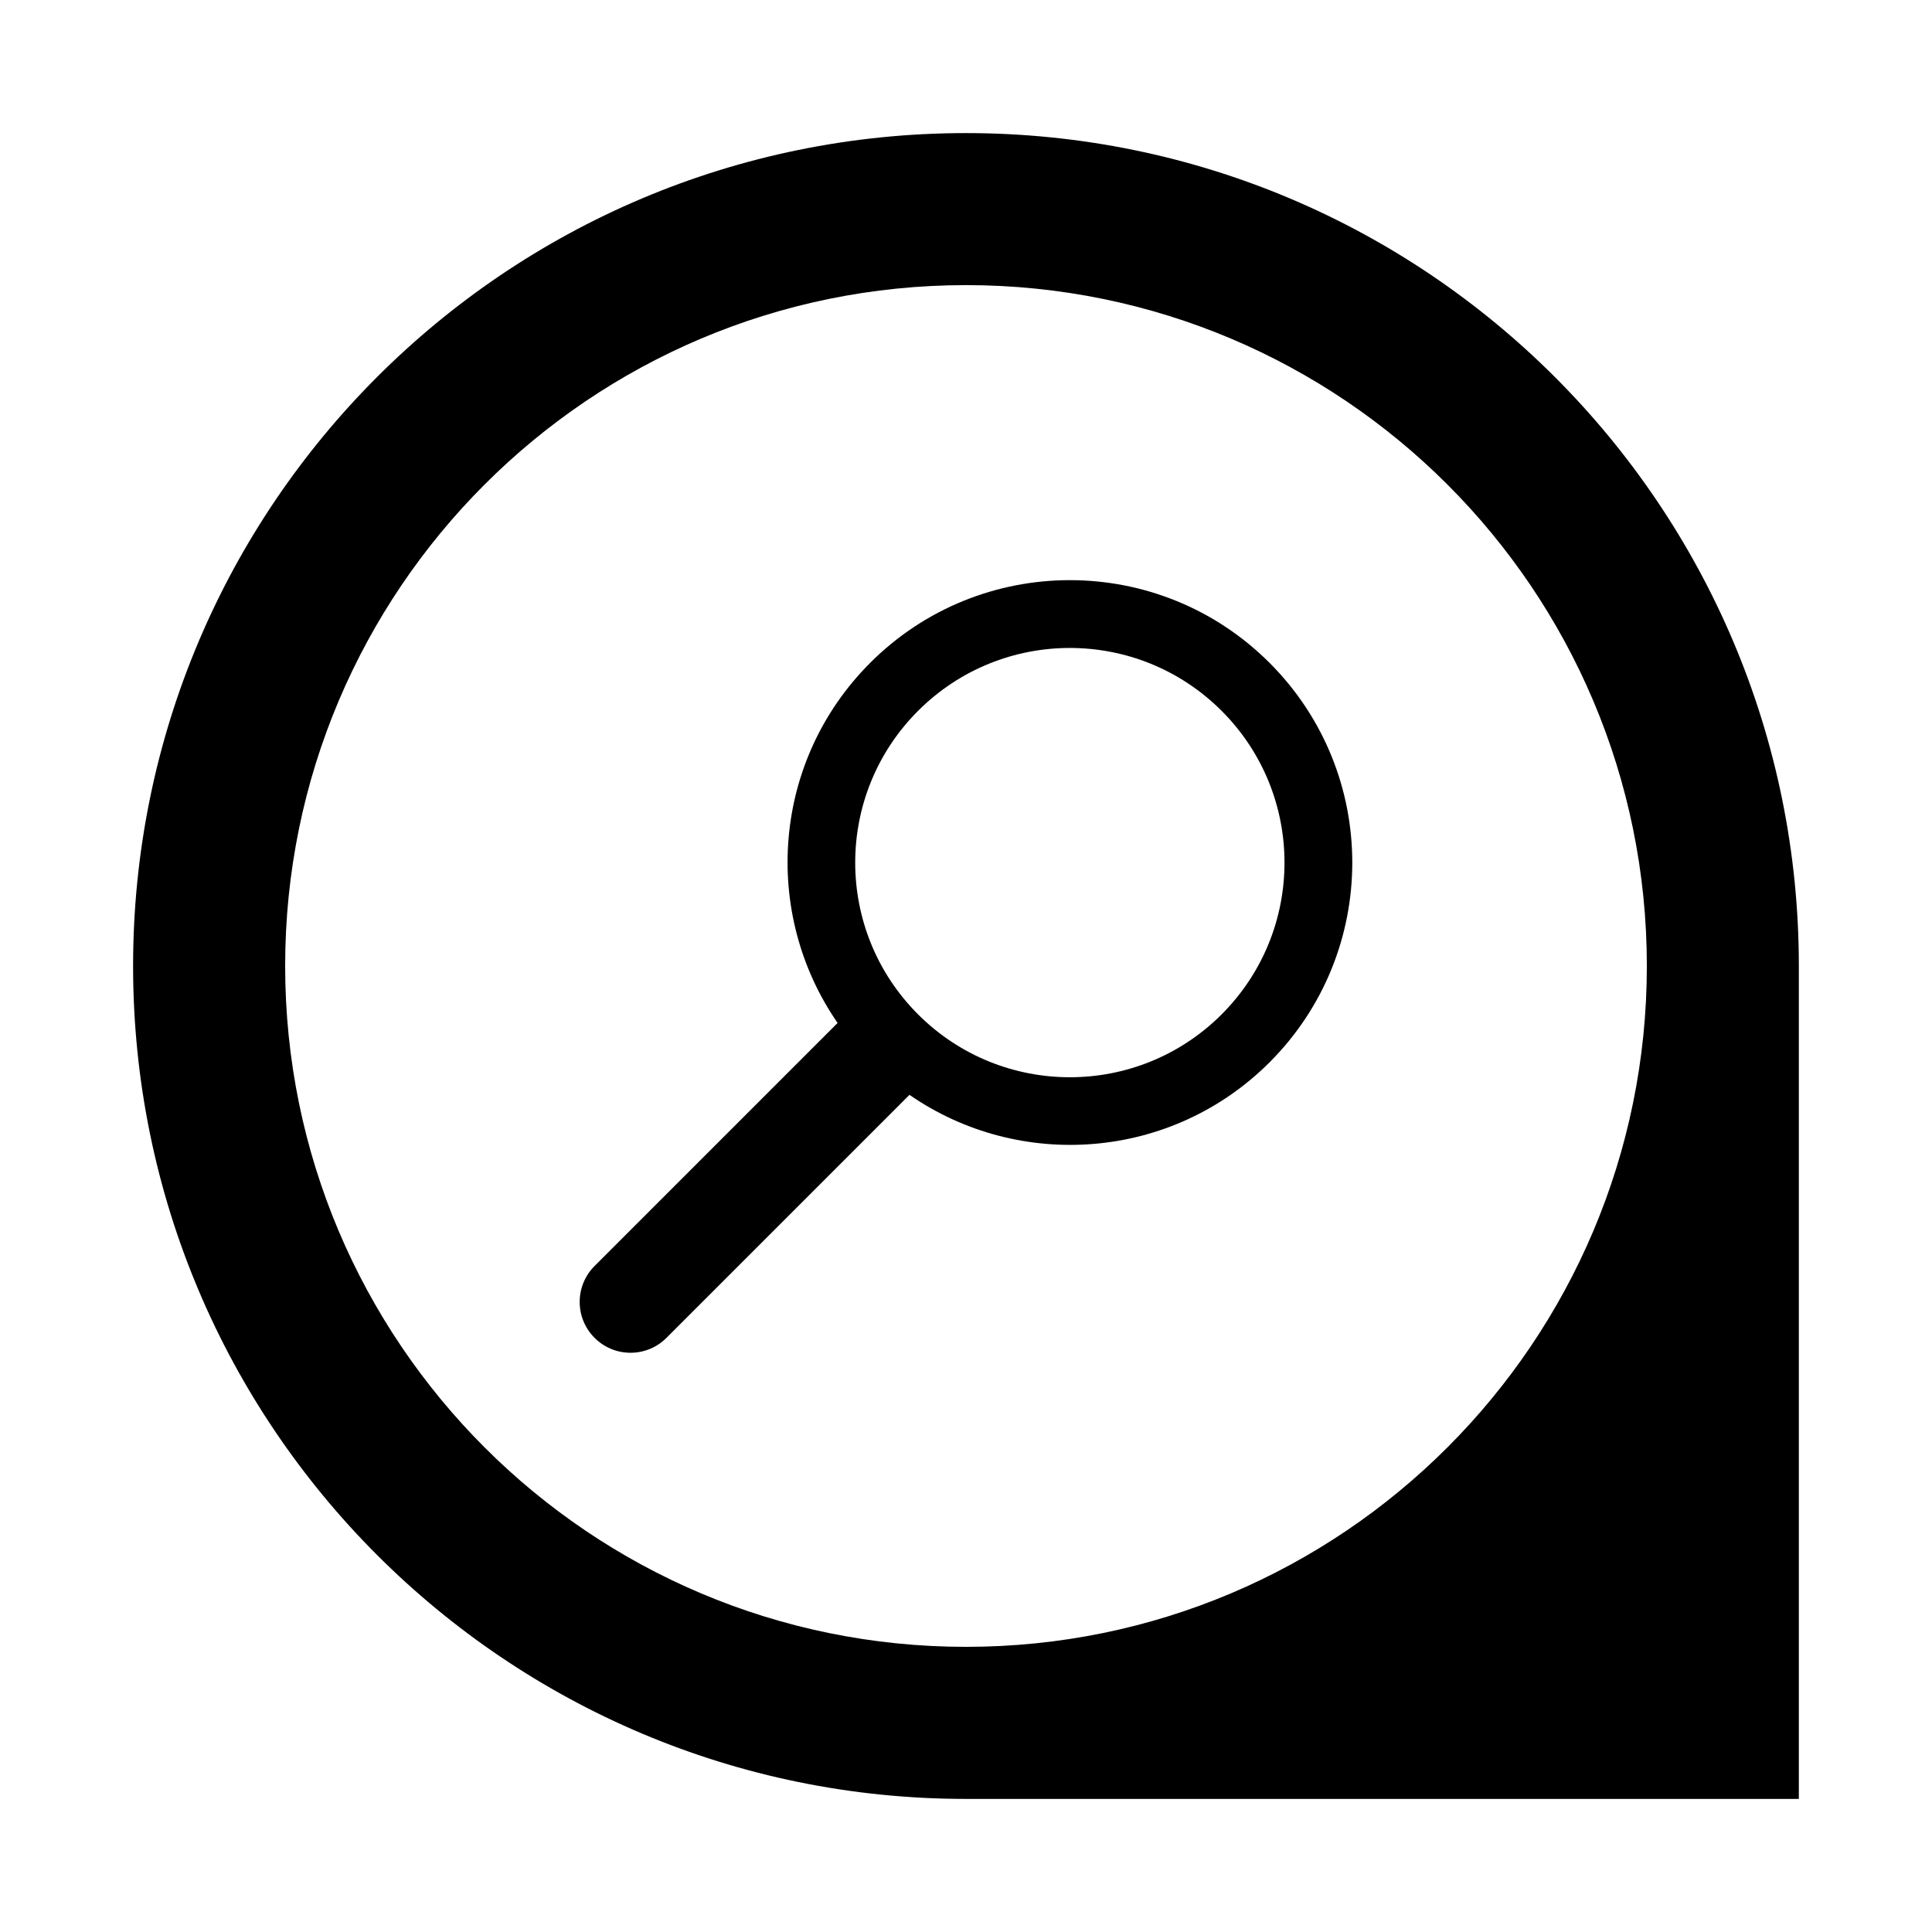
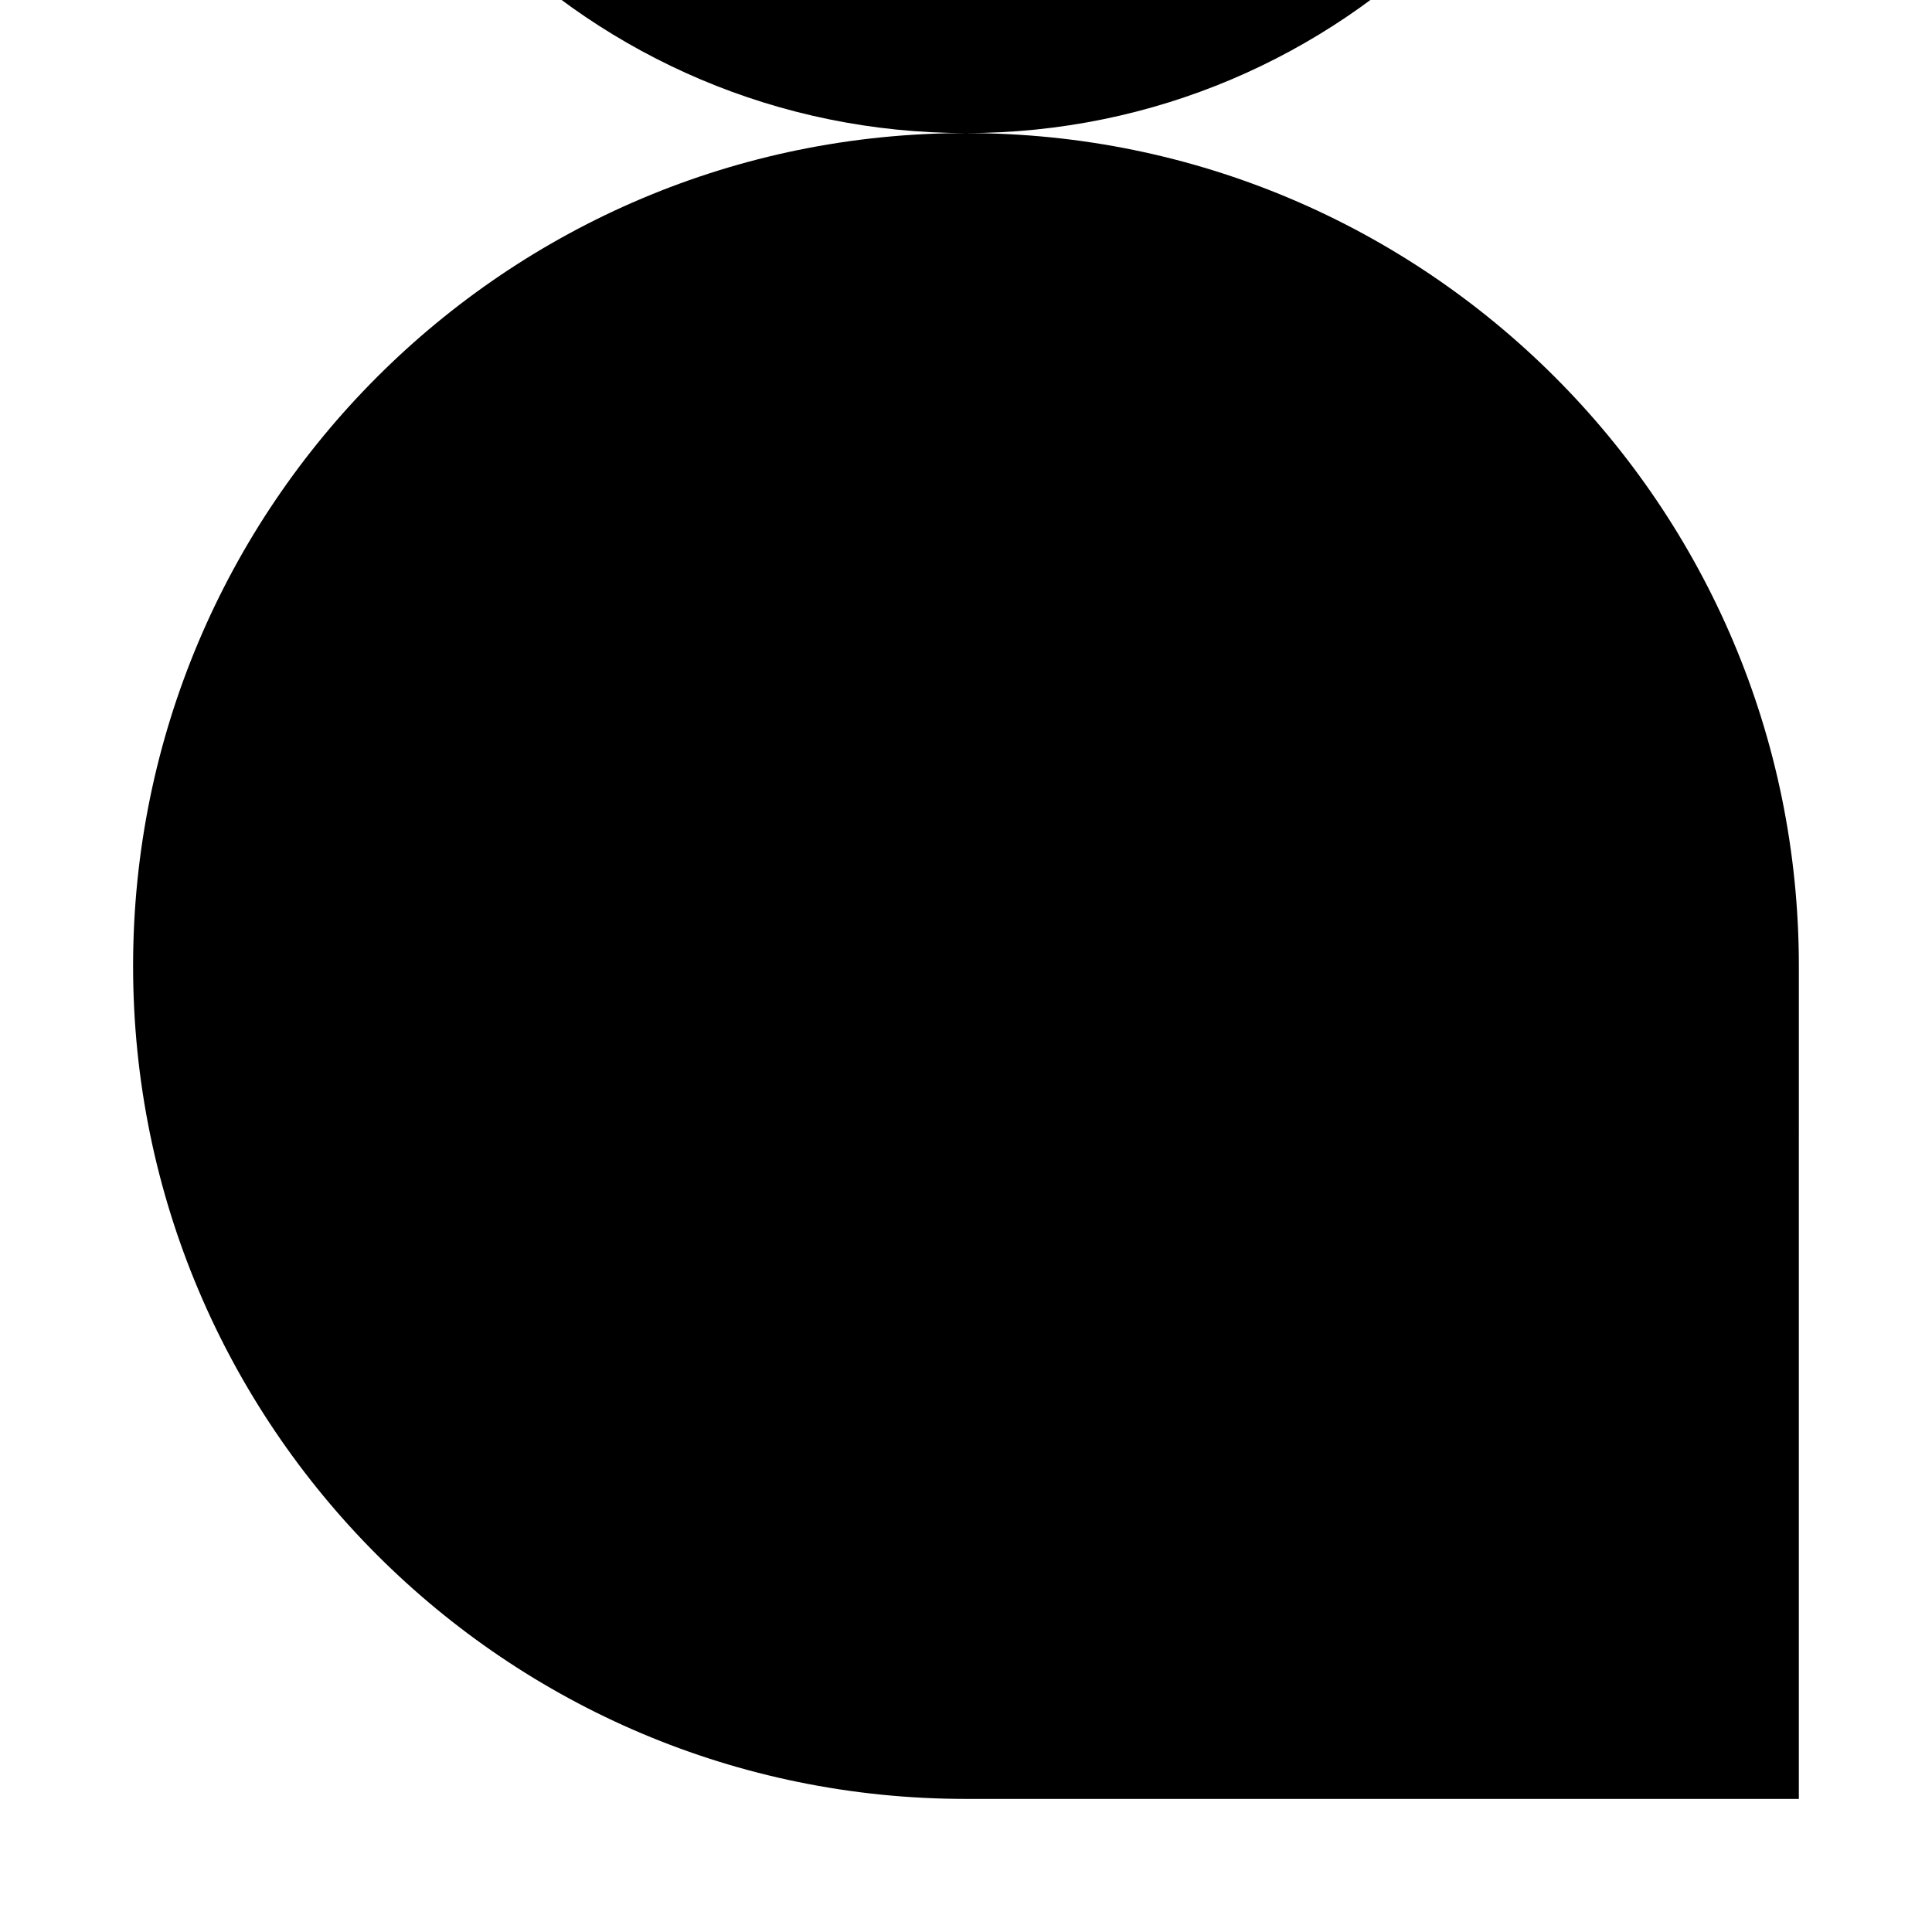
<svg xmlns="http://www.w3.org/2000/svg" fill="#000000" width="800px" height="800px" version="1.1" viewBox="144 144 512 512">
  <g>
-     <path d="m400 179.27c-121.91 0-220.73 98.82-220.73 220.73s98.82 220.73 220.72 220.73h220.72l0.004-220.73c0-121.91-98.832-220.73-220.72-220.73zm0 401.16c-99.648 0-180.43-80.801-180.43-180.44-0.004-99.637 80.781-180.43 180.43-180.43s180.43 80.781 180.43 180.43c0 99.648-80.785 180.44-180.43 180.44z" />
-     <path d="m374.6 319.67c-25.969 25.969-28.812 66.258-8.625 95.422l-64.406 64.41c-5.262 5.262-5.262 13.793 0 19.043 5.262 5.269 13.789 5.269 19.051 0l64.402-64.398c29.164 20.18 69.453 17.344 95.426-8.621 29.227-29.238 29.227-76.625 0-105.86-29.23-29.227-76.617-29.227-105.85 0zm93.141 93.156c-22.203 22.207-58.219 22.211-80.441 0-22.219-22.219-22.211-58.242 0-80.445 22.219-22.223 58.223-22.219 80.445 0 22.215 22.215 22.215 58.223-0.004 80.445z" />
+     <path d="m400 179.27c-121.91 0-220.73 98.82-220.73 220.73s98.82 220.73 220.72 220.73h220.72l0.004-220.73c0-121.91-98.832-220.73-220.72-220.73zc-99.648 0-180.43-80.801-180.43-180.44-0.004-99.637 80.781-180.43 180.43-180.43s180.43 80.781 180.43 180.43c0 99.648-80.785 180.44-180.43 180.44z" />
  </g>
</svg>